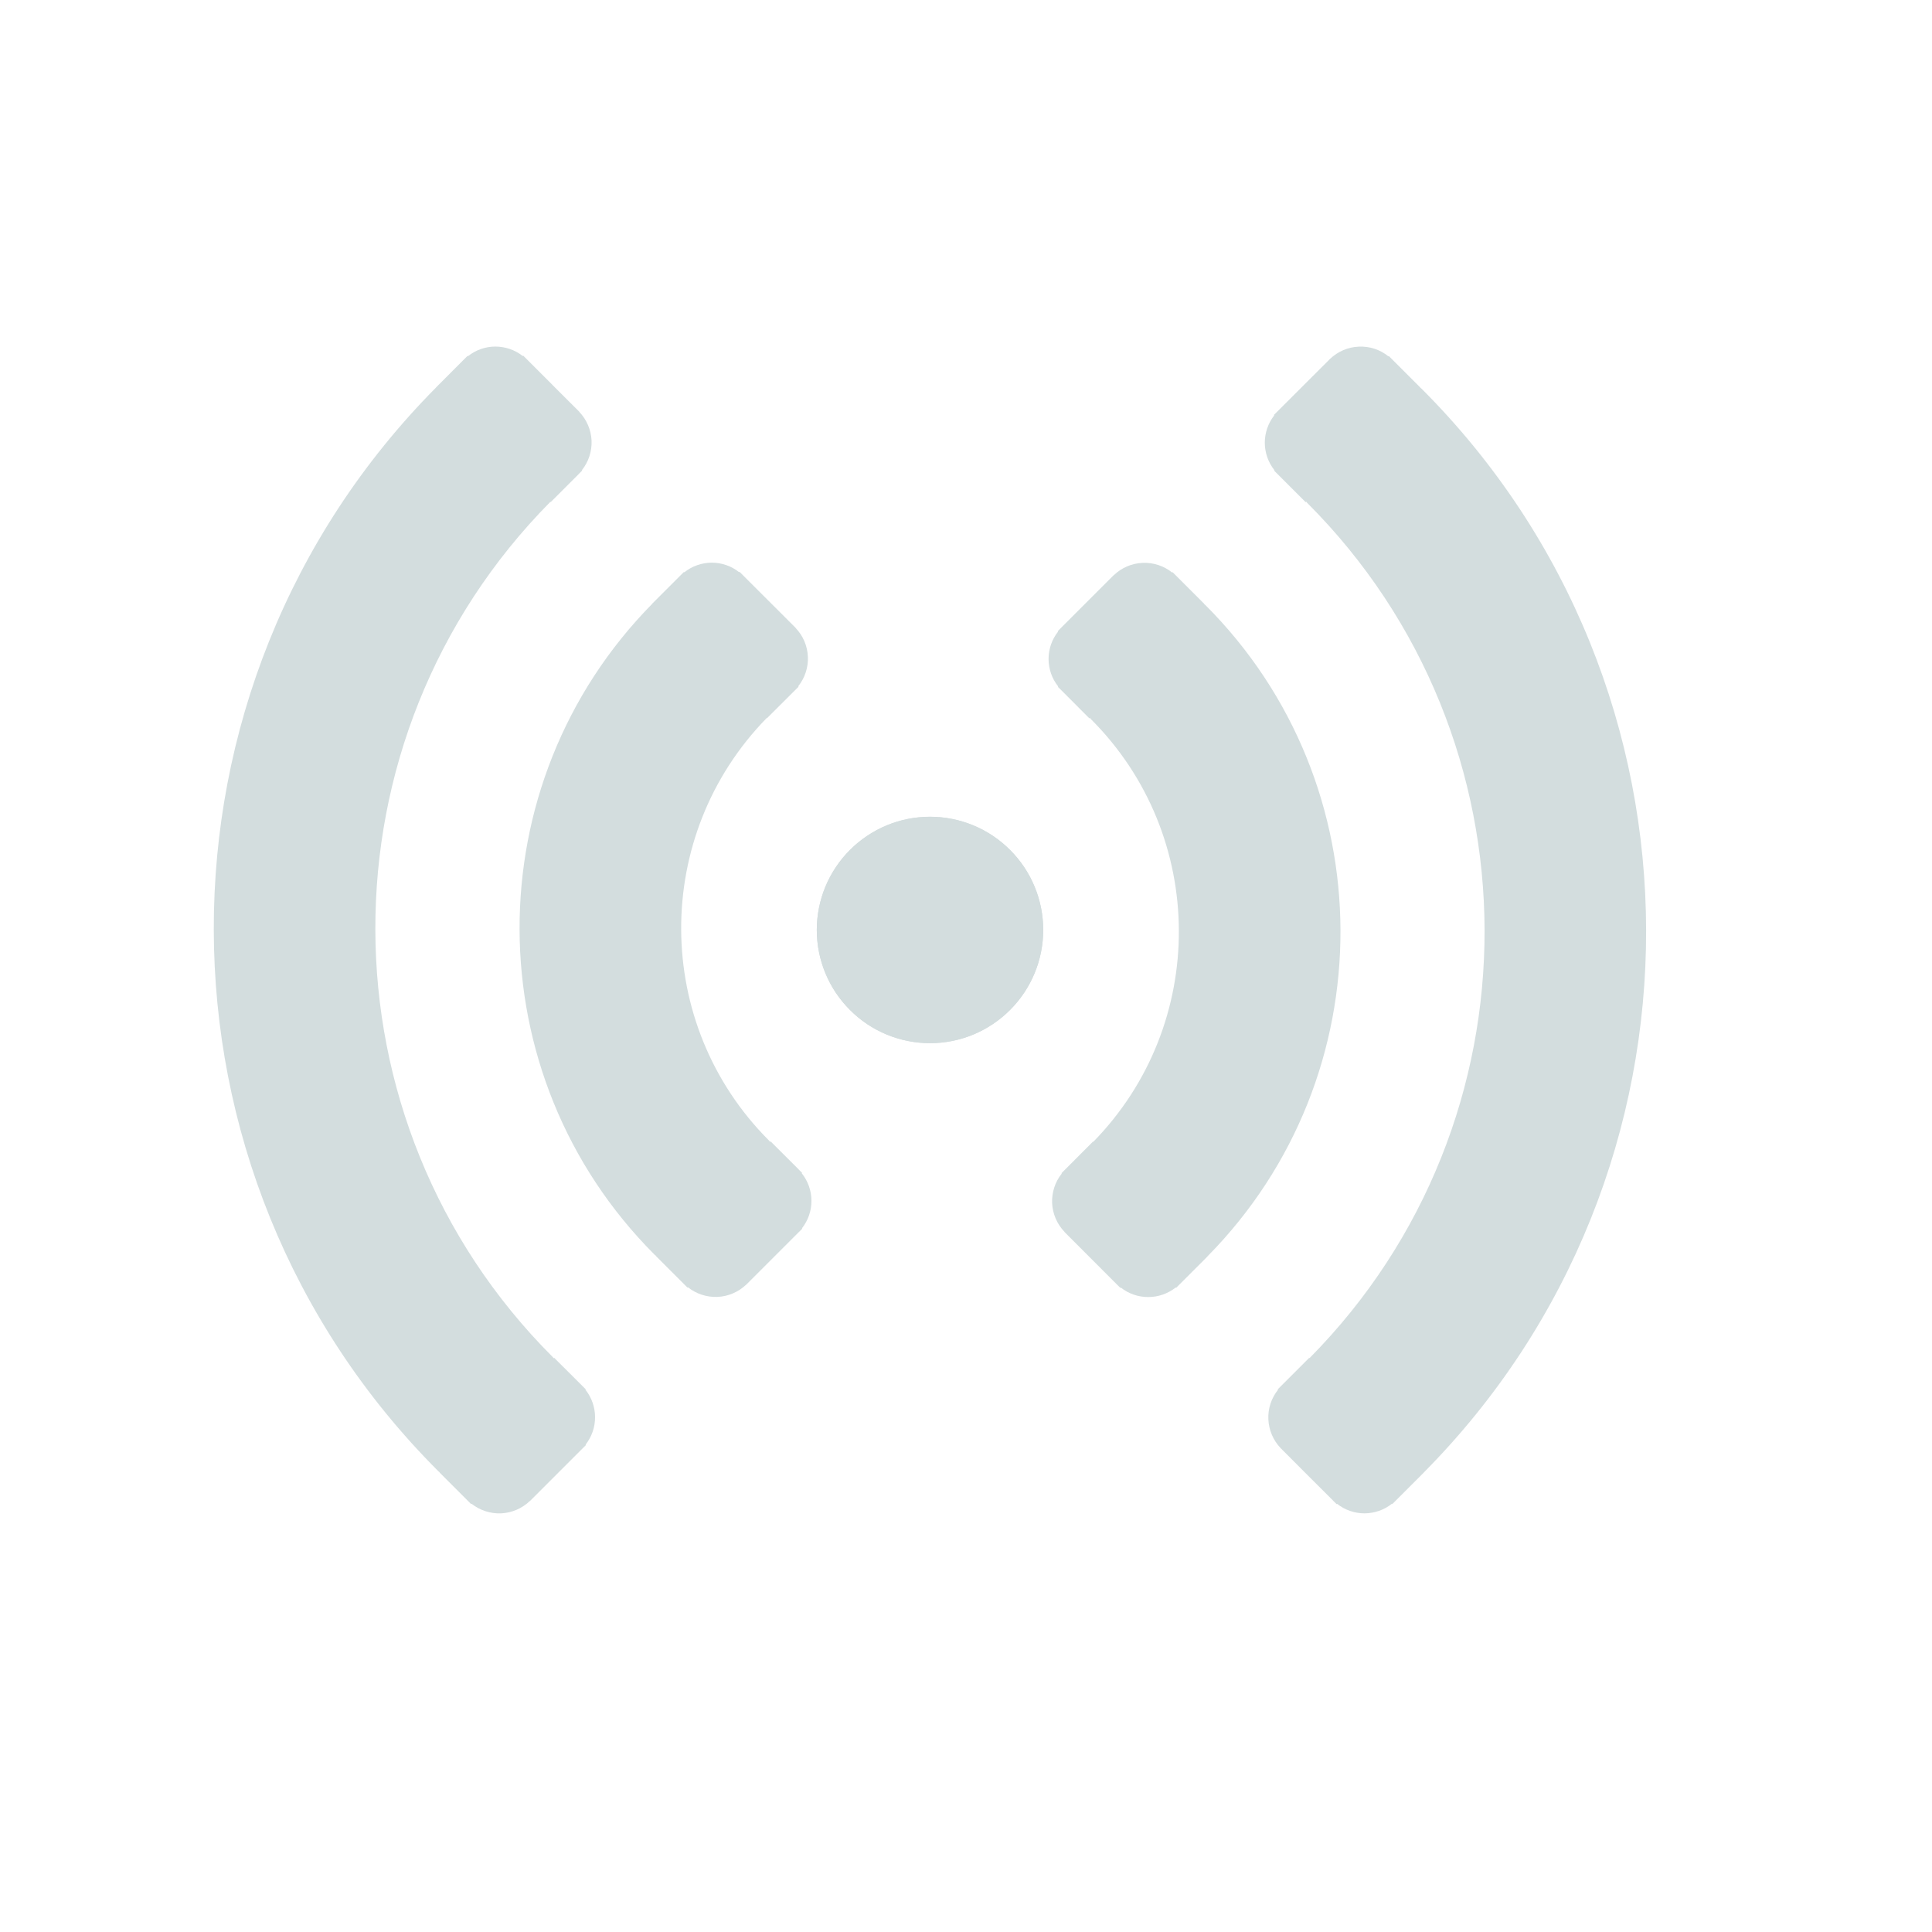
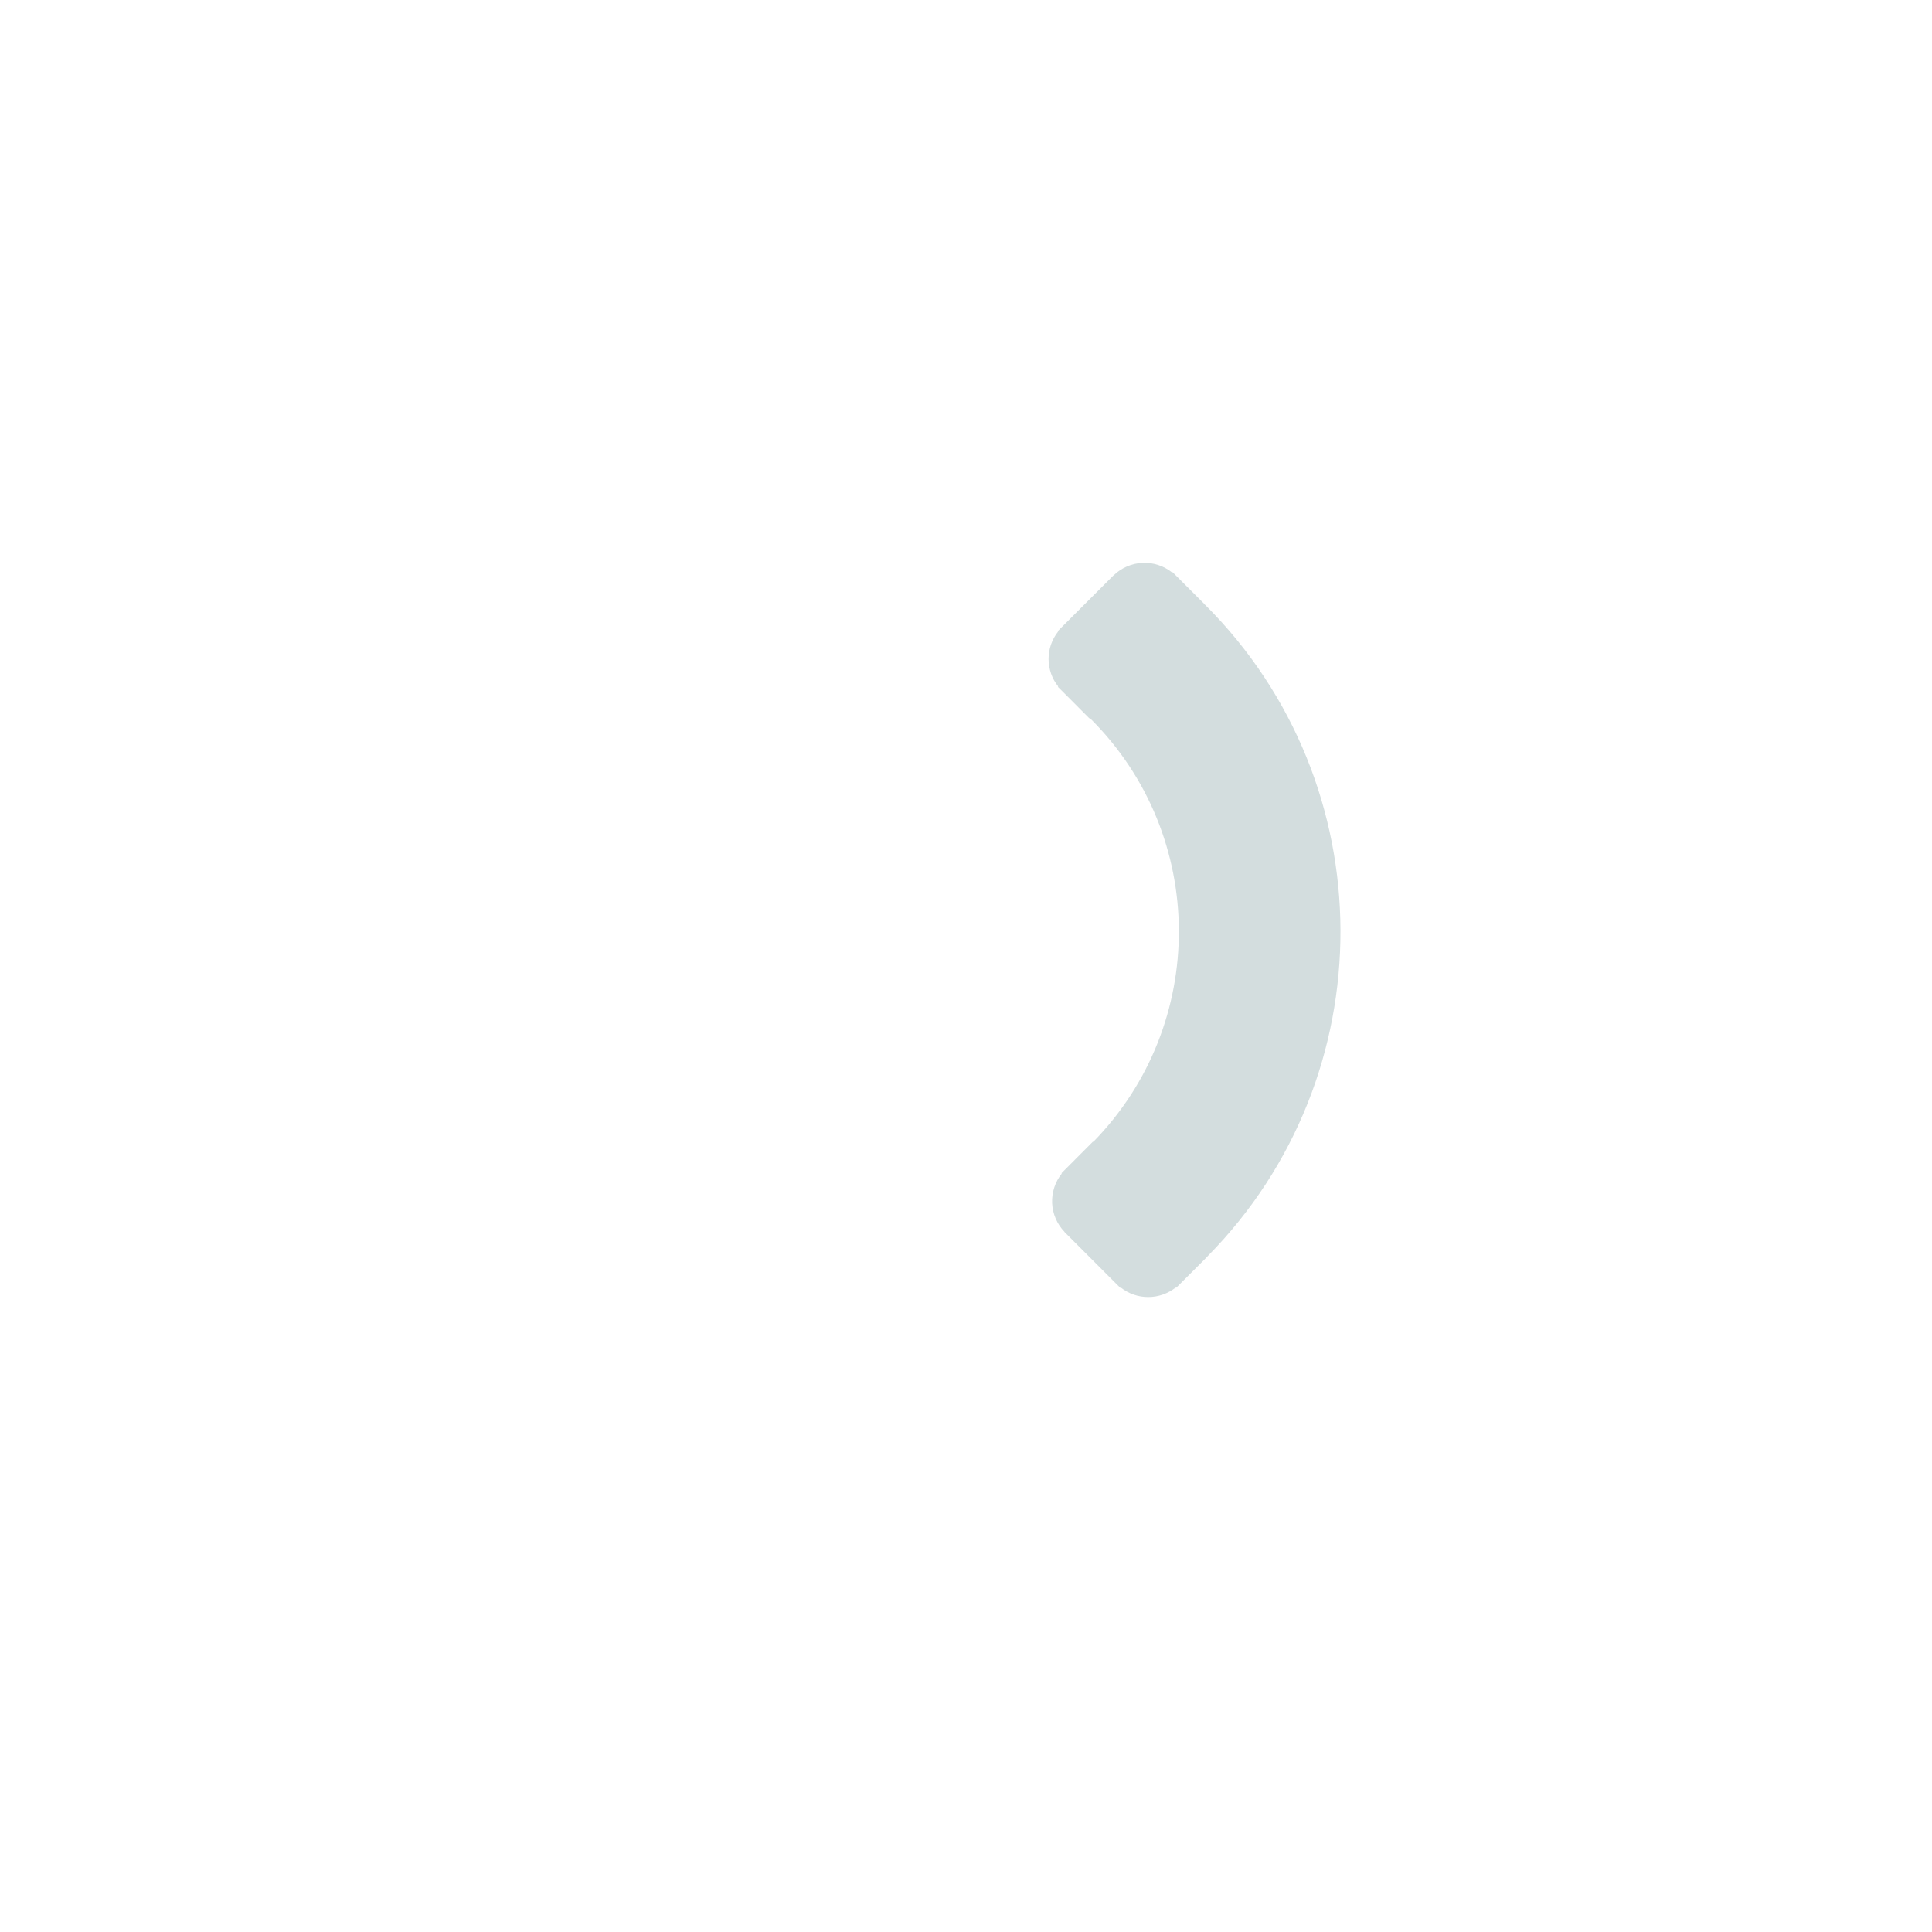
<svg xmlns="http://www.w3.org/2000/svg" width="26" height="26" viewBox="0 0 26 26" fill="none">
-   <path d="M11.438 11.438C11.297 11.579 11.185 11.747 11.108 11.932C11.032 12.116 10.992 12.315 10.992 12.514C10.992 12.714 11.031 12.912 11.108 13.097C11.184 13.282 11.297 13.45 11.438 13.591C11.579 13.733 11.747 13.845 11.932 13.922C12.117 13.999 12.315 14.038 12.515 14.038C12.715 14.038 12.913 13.999 13.098 13.922C13.283 13.845 13.451 13.733 13.592 13.591C13.734 13.45 13.846 13.282 13.923 13.097C14 12.913 14.039 12.714 14.039 12.514C14.039 12.314 14 12.116 13.923 11.931C13.846 11.746 13.734 11.578 13.592 11.437C13.451 11.296 13.283 11.183 13.098 11.107C12.913 11.03 12.715 10.991 12.515 10.991C12.315 10.991 12.117 11.03 11.932 11.107C11.748 11.184 11.58 11.296 11.438 11.438ZM19.161 19.816C23.16 15.783 23.15 9.25 19.131 5.231C19.125 5.225 19.118 5.222 19.113 5.216L19.114 5.215L18.689 4.79L18.684 4.795C18.572 4.704 18.43 4.658 18.285 4.665C18.141 4.671 18.004 4.73 17.899 4.83L17.899 4.829L17.892 4.836L17.89 4.838L17.889 4.84L17.195 5.533L17.194 5.534L17.194 5.534L17.143 5.585L17.148 5.59C17.066 5.695 17.021 5.825 17.021 5.959C17.022 6.093 17.067 6.223 17.151 6.328L17.146 6.333L17.194 6.381V6.381L17.571 6.758L17.578 6.751C17.583 6.757 17.587 6.763 17.593 6.769C20.764 9.94 20.774 15.093 17.623 18.277L17.619 18.273L17.243 18.649L17.242 18.65L17.241 18.651L17.194 18.698L17.199 18.703C17.109 18.815 17.062 18.957 17.069 19.102C17.076 19.246 17.134 19.383 17.234 19.488L17.234 19.488L17.241 19.496L17.242 19.497L17.243 19.497L17.592 19.847L17.593 19.848L17.593 19.848L17.938 20.192L17.938 20.193L17.939 20.194L17.989 20.243L17.994 20.238C18.099 20.321 18.229 20.366 18.363 20.366C18.498 20.365 18.628 20.32 18.733 20.236L18.737 20.241L19.13 19.848L19.131 19.847L19.135 19.843L19.162 19.816L19.161 19.816Z" fill="#D3DDDE" />
  <path d="M16.252 16.905C18.645 14.478 18.636 10.556 16.221 8.142C16.215 8.136 16.209 8.132 16.203 8.127L16.205 8.125L15.78 7.7L15.775 7.705C15.662 7.615 15.52 7.568 15.376 7.575C15.231 7.581 15.094 7.64 14.99 7.74L14.989 7.739L14.982 7.747L14.98 7.748L14.979 7.749L14.285 8.443L14.284 8.444L14.283 8.445L14.234 8.495L14.239 8.5C14.156 8.605 14.111 8.735 14.111 8.869C14.112 9.004 14.157 9.134 14.241 9.238L14.236 9.243L14.284 9.29L14.284 9.291L14.285 9.291L14.661 9.668L14.668 9.661C14.673 9.667 14.677 9.674 14.683 9.68C16.249 11.246 16.258 13.787 14.713 15.366L14.709 15.363L14.333 15.74L14.332 15.74L14.332 15.741L14.285 15.788L14.289 15.793C14.199 15.905 14.153 16.047 14.159 16.192C14.166 16.336 14.225 16.473 14.325 16.577L14.324 16.578L15.028 17.283L15.079 17.333L15.084 17.328C15.189 17.411 15.32 17.456 15.454 17.455C15.588 17.455 15.718 17.409 15.823 17.326L15.828 17.331L16.221 16.938L16.252 16.906L16.252 16.905Z" fill="#D3DDDE" />
-   <path d="M13.593 11.439C13.452 11.297 13.284 11.185 13.099 11.108C12.914 11.032 12.716 10.992 12.516 10.992C12.316 10.992 12.118 11.032 11.933 11.108C11.748 11.185 11.58 11.297 11.439 11.438C11.297 11.58 11.185 11.748 11.108 11.932C11.032 12.117 10.992 12.315 10.992 12.515C10.992 12.716 11.032 12.914 11.108 13.098C11.185 13.283 11.297 13.451 11.439 13.592C11.58 13.734 11.748 13.846 11.933 13.923C12.118 13.999 12.316 14.039 12.516 14.039C12.716 14.039 12.914 13.999 13.099 13.923C13.284 13.846 13.451 13.734 13.593 13.592C13.878 13.307 14.039 12.919 14.039 12.515C14.039 12.112 13.879 11.724 13.593 11.439Z" fill="#D3DDDE" />
-   <path d="M10.79 15.79L10.795 15.785L10.748 15.738L10.747 15.737L10.747 15.736L10.37 15.36L10.364 15.367C10.358 15.361 10.354 15.354 10.349 15.349C8.782 13.782 8.774 11.242 10.319 9.662L10.322 9.665L10.747 9.241L10.742 9.236C10.832 9.123 10.879 8.981 10.872 8.837C10.866 8.692 10.807 8.555 10.707 8.451L10.708 8.45L9.952 7.695L9.947 7.7C9.842 7.617 9.712 7.572 9.578 7.572C9.444 7.573 9.314 7.618 9.209 7.702L9.204 7.697L9.156 7.745L8.81 8.091L8.779 8.122L8.78 8.123C6.386 10.551 6.396 14.472 8.811 16.887C8.816 16.892 8.823 16.896 8.829 16.901L8.827 16.903L9.252 17.328L9.257 17.323C9.37 17.413 9.512 17.459 9.656 17.453C9.8 17.447 9.937 17.388 10.042 17.288L10.043 17.288L10.05 17.281L10.051 17.28L10.052 17.279L10.747 16.584L10.747 16.584L10.748 16.583L10.798 16.534L10.793 16.529C10.876 16.423 10.921 16.293 10.92 16.159C10.92 16.025 10.874 15.895 10.79 15.79Z" fill="#D3DDDE" />
-   <path d="M7.879 18.702L7.883 18.697L7.836 18.65L7.836 18.649L7.835 18.649L7.458 18.273L7.452 18.279C7.446 18.273 7.442 18.267 7.437 18.261C4.266 15.09 4.256 9.937 7.407 6.753L7.411 6.757L7.787 6.381L7.788 6.38L7.788 6.379L7.835 6.332L7.831 6.327C7.921 6.215 7.967 6.073 7.961 5.928C7.954 5.784 7.895 5.647 7.795 5.542L7.796 5.541L7.437 5.183L7.437 5.182L7.437 5.182L7.041 4.786L7.036 4.792C6.931 4.709 6.8 4.664 6.666 4.664C6.532 4.664 6.402 4.71 6.297 4.794L6.292 4.789L5.868 5.214L5.869 5.214C1.87 9.247 1.879 15.78 5.899 19.799C5.905 19.805 5.911 19.808 5.917 19.814L5.915 19.816L6.34 20.241L6.345 20.236C6.458 20.326 6.6 20.372 6.744 20.366C6.889 20.359 7.026 20.3 7.13 20.2L7.131 20.201L7.139 20.193L7.835 19.497L7.836 19.496L7.837 19.495L7.886 19.446L7.881 19.441C7.964 19.335 8.009 19.205 8.008 19.071C8.008 18.937 7.962 18.807 7.879 18.702Z" fill="#D3DDDE" />
</svg>